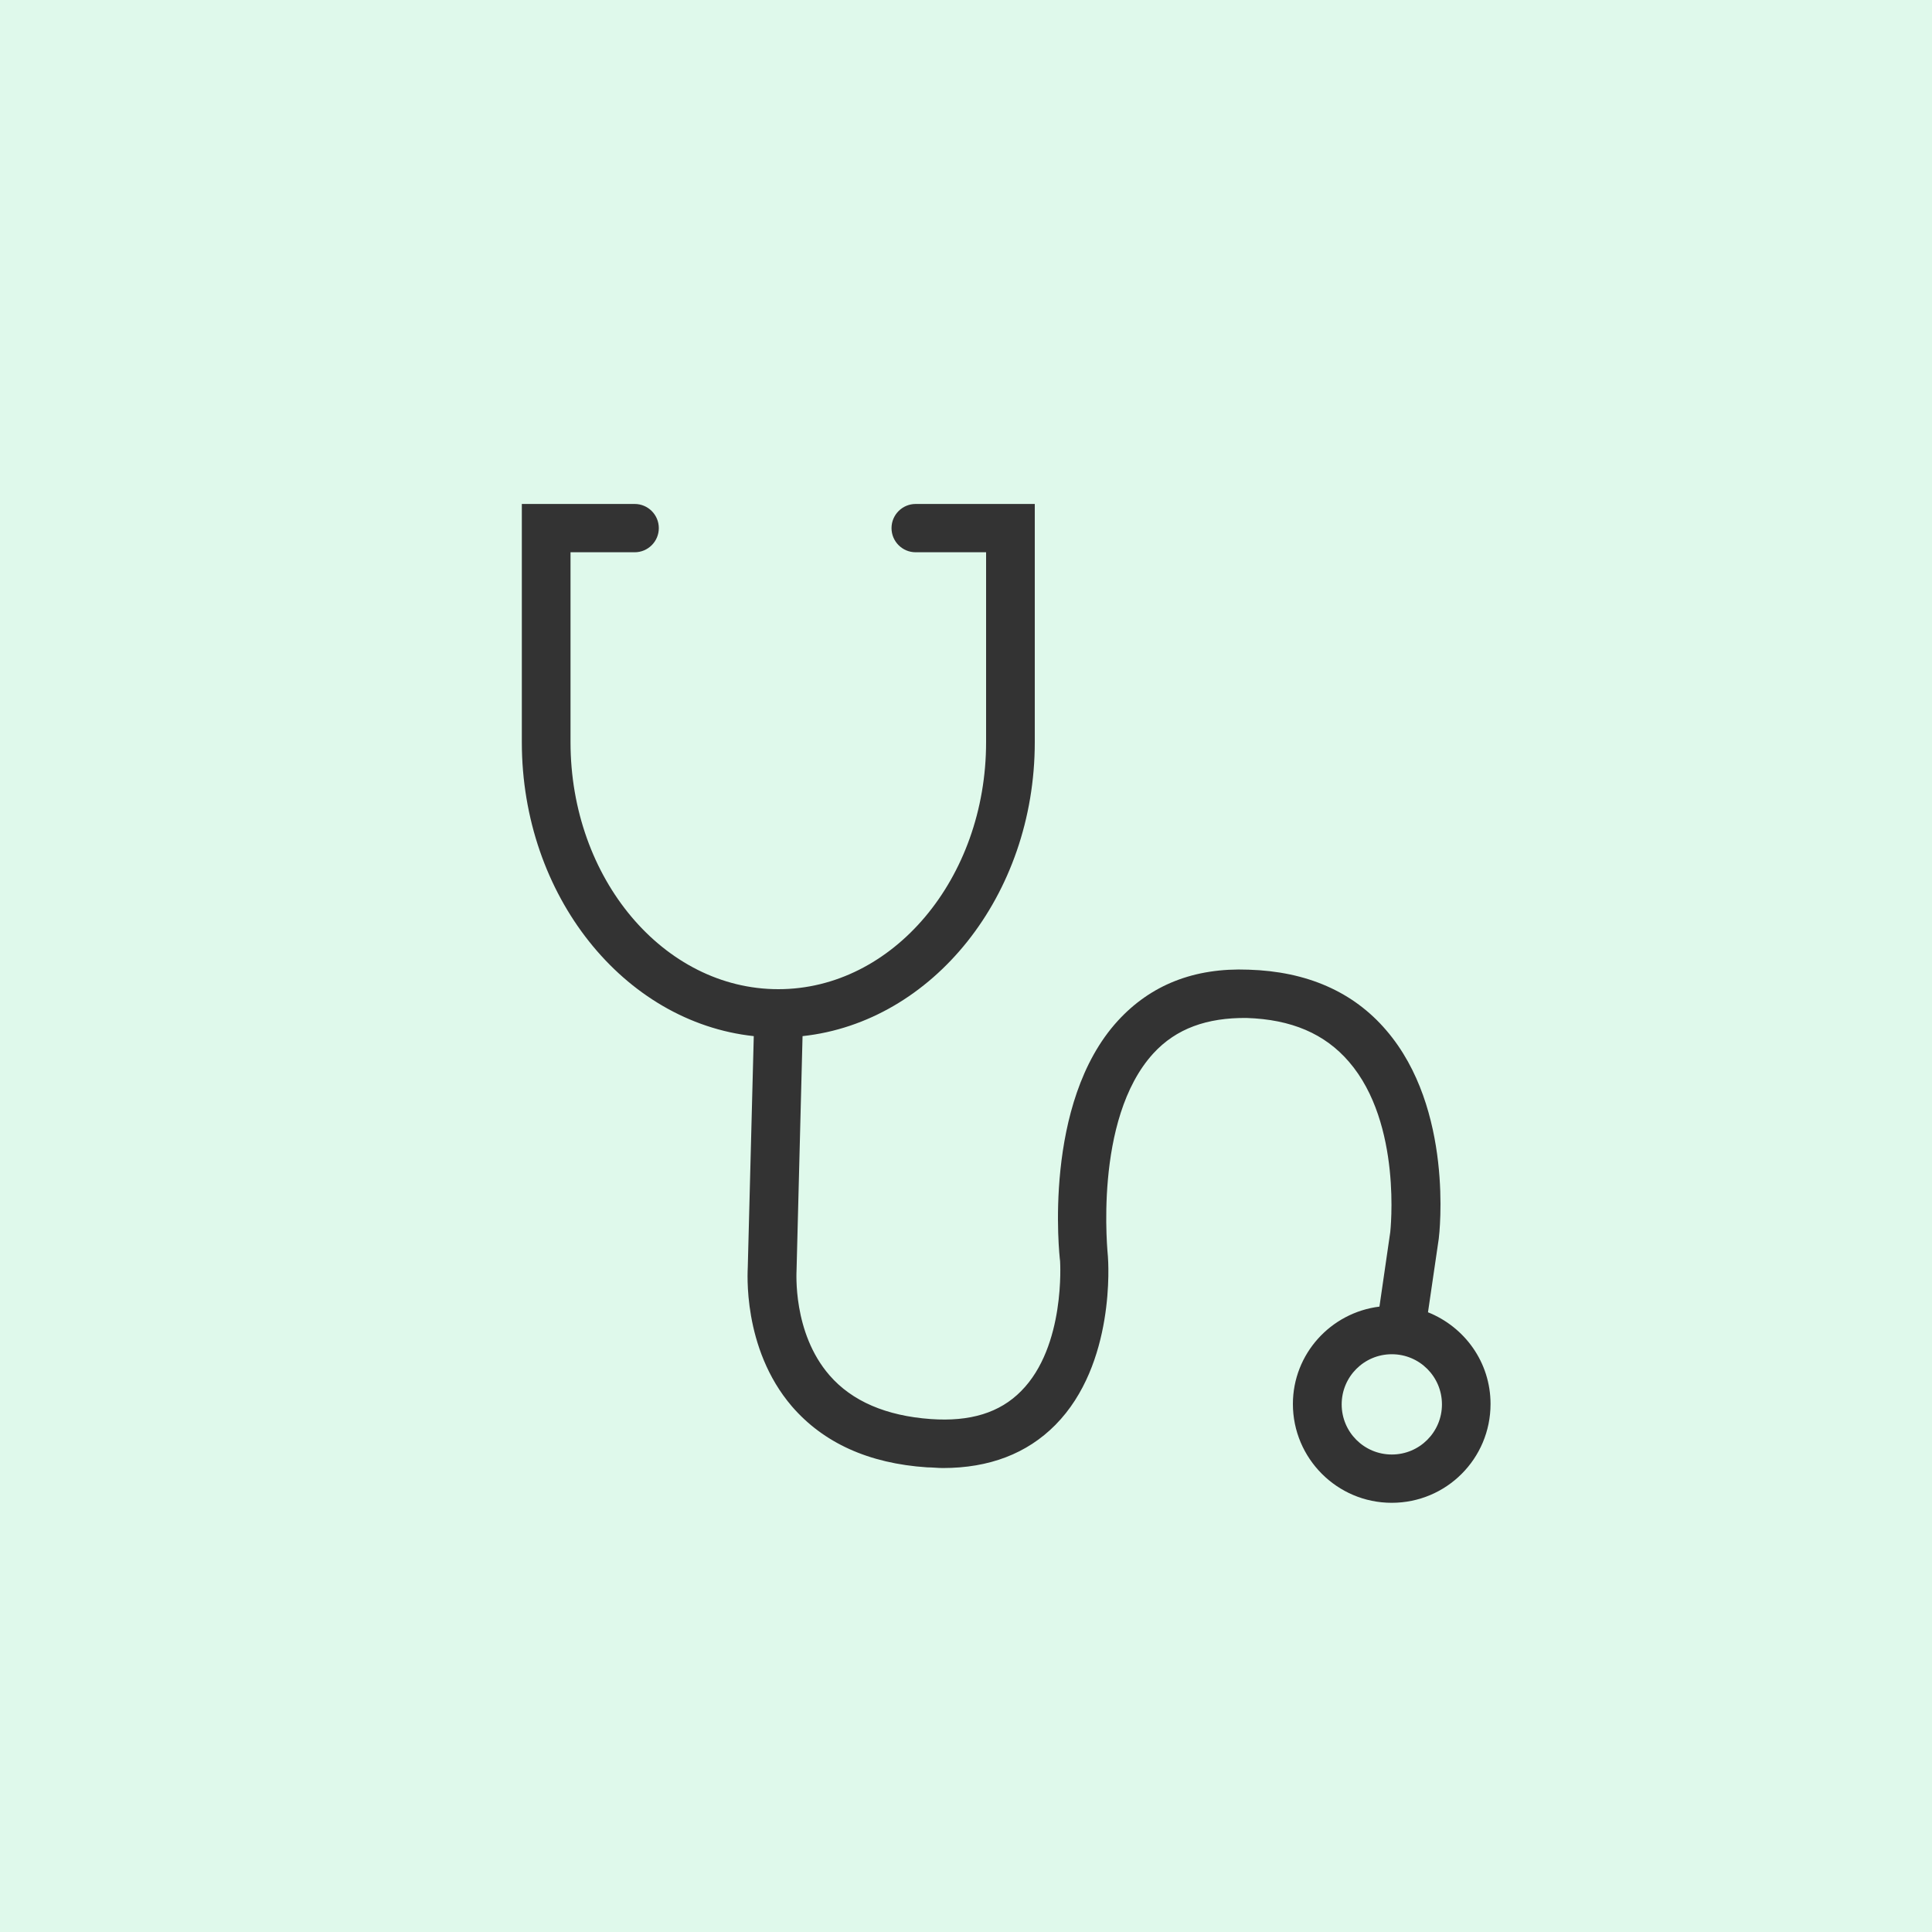
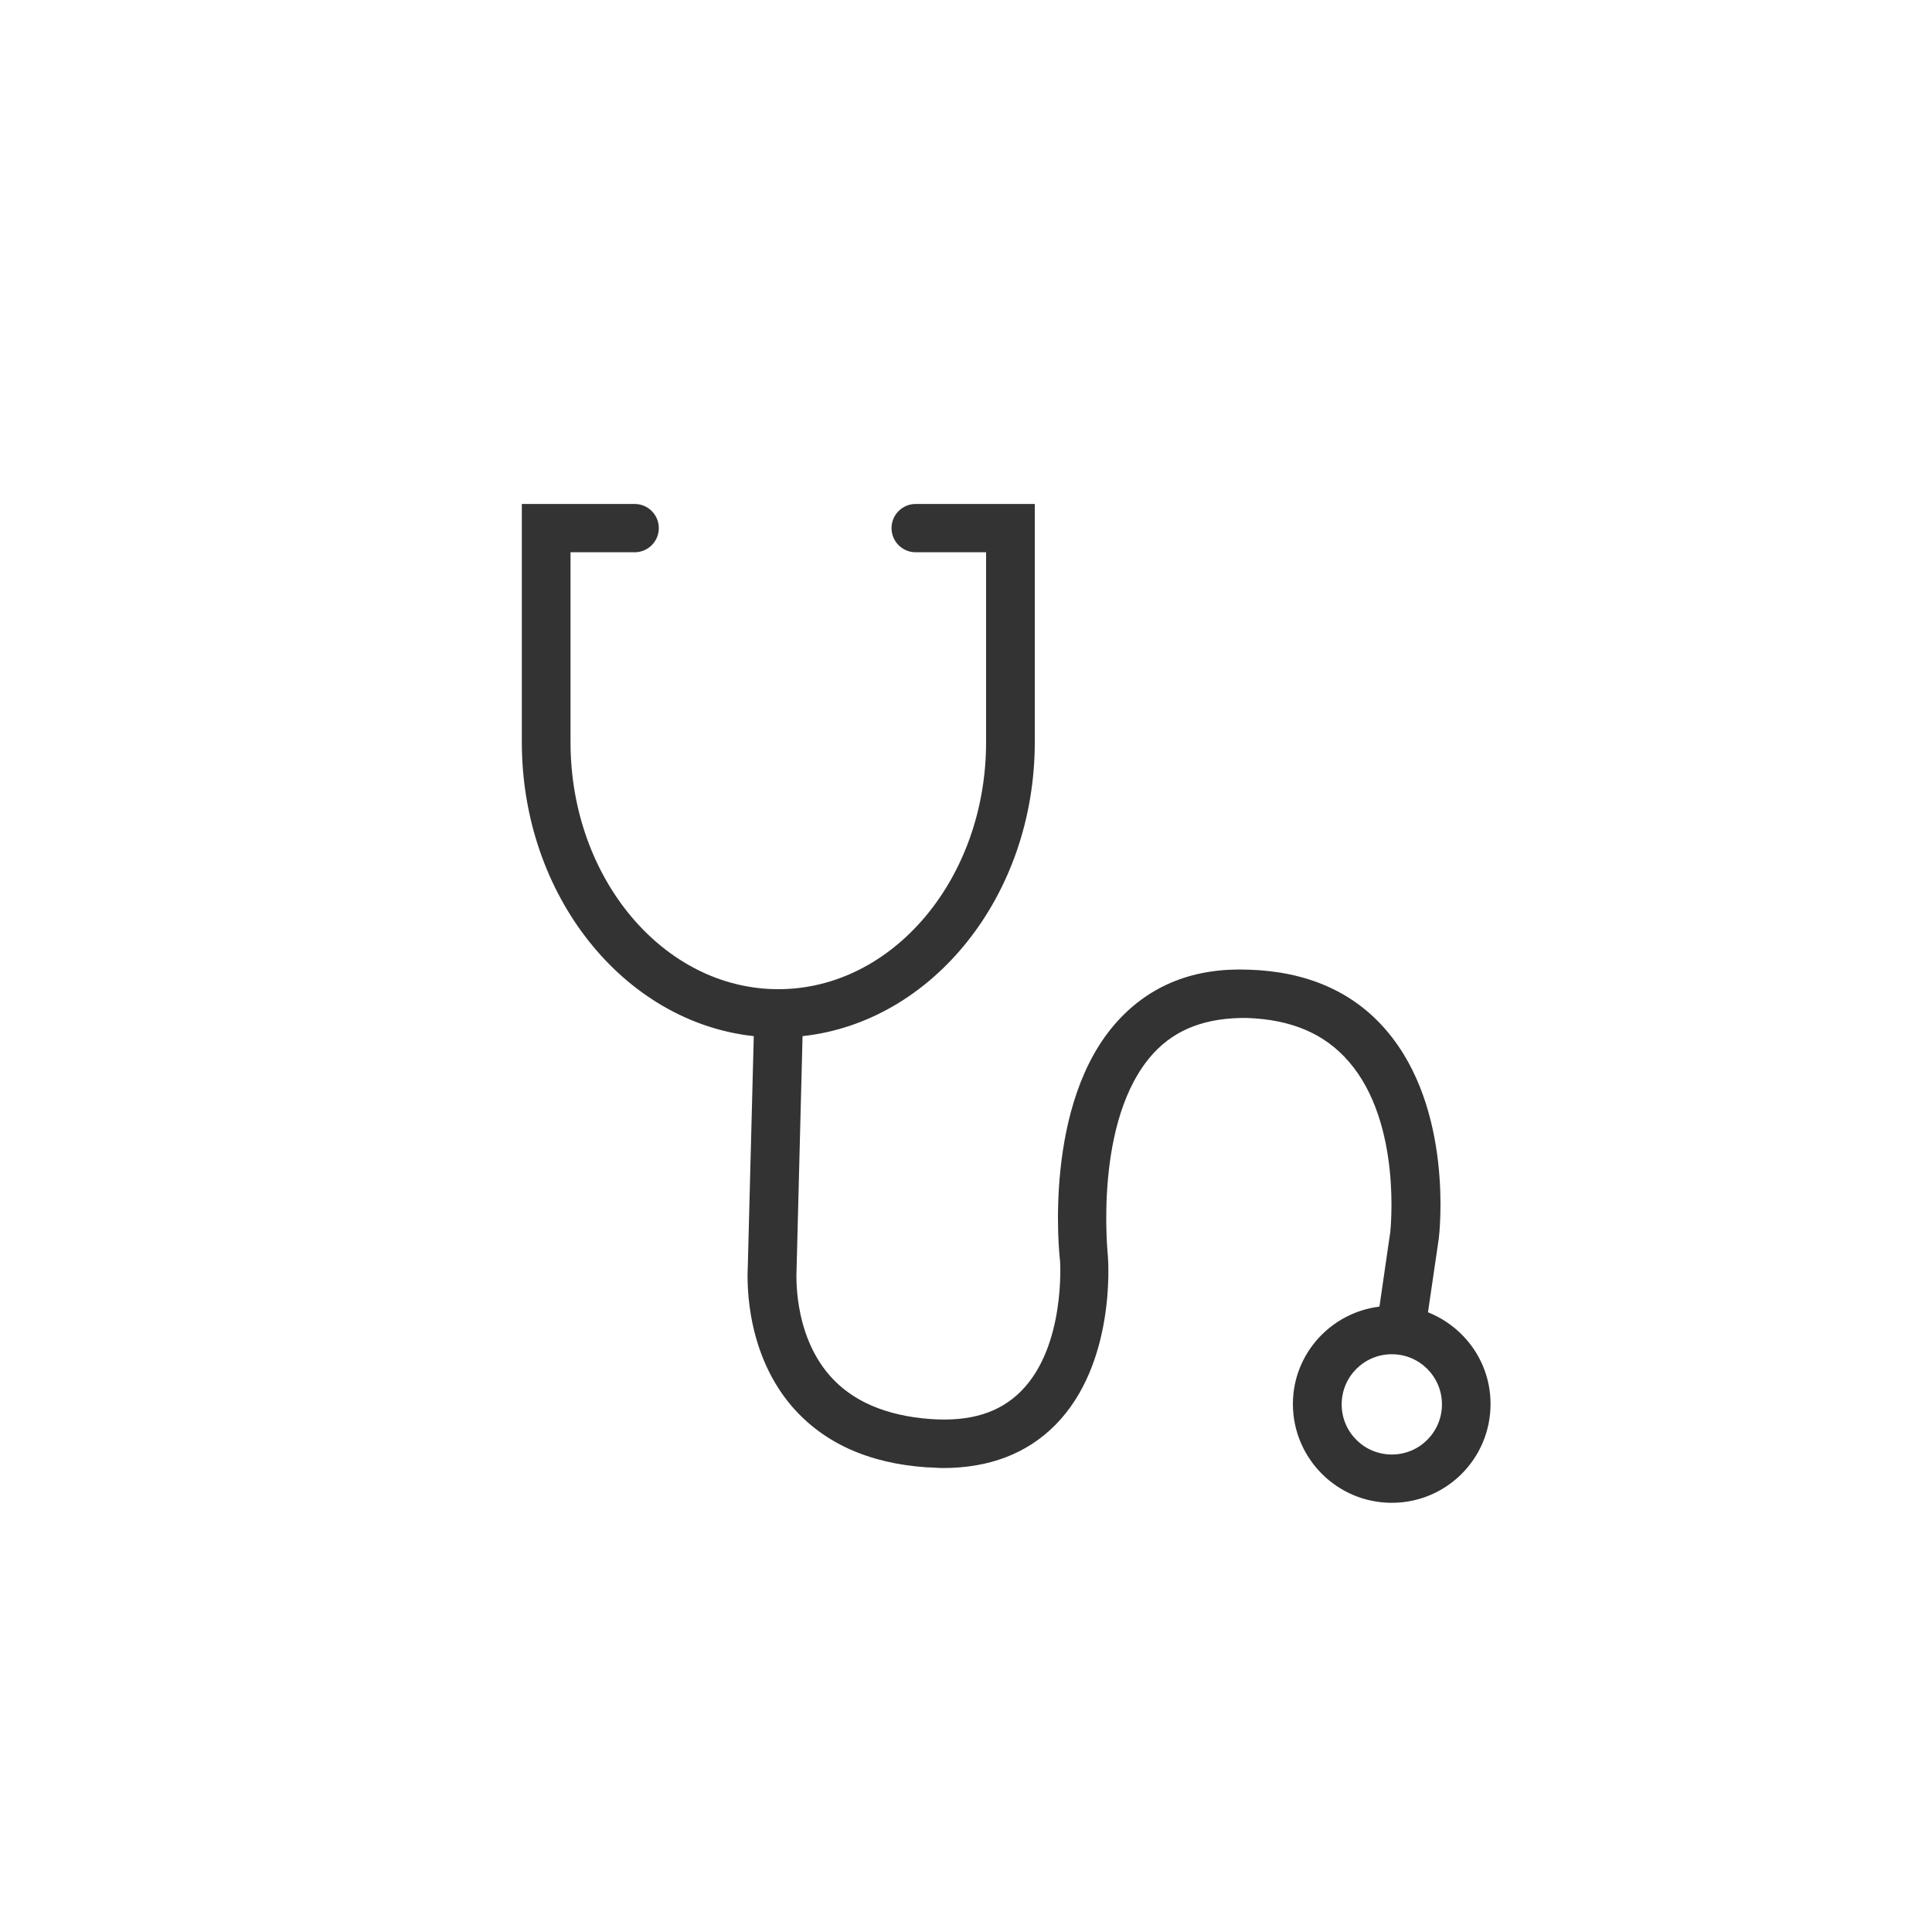
<svg xmlns="http://www.w3.org/2000/svg" id="Layer_1" data-name="Layer 1" viewBox="0 0 200 200">
-   <rect x="-236.15" y="-18.01" width="457.69" height="238.79" style="fill: #dff9eb;" />
  <path d="M147.82,135.88l1.12-7.65c.07-.54,1.56-13.45-5.44-21.58-3.41-3.99-8.23-6.09-14.25-6.27-5.66-.22-10.15,1.6-13.53,5.29-7.8,8.52-6.06,24.33-5.98,24.88,0,.07.58,8.81-4.03,13.45-2.21,2.25-5.29,3.19-9.36,2.9-4.61-.33-8.16-1.85-10.48-4.53-3.84-4.42-3.41-10.7-3.41-10.92l.62-24.19c13.45-1.45,24.04-14.54,24.04-30.43v-24.66h-12.33c-1.38,0-2.5,1.12-2.5,2.5s1.12,2.5,2.5,2.5h7.29v19.66c0,14.11-9.65,25.57-21.51,25.57s-21.51-11.46-21.51-25.57v-19.66h6.64c1.38,0,2.5-1.12,2.5-2.5s-1.12-2.5-2.5-2.5h-11.68v24.66c0,15.88,10.55,28.98,24.01,30.43l-.62,23.9c0,.33-.62,8.38,4.57,14.43,3.26,3.77,7.94,5.91,14,6.31.54,0,1.09.07,1.63.07,4.79,0,8.7-1.49,11.64-4.46,6.24-6.31,5.48-16.9,5.44-17.44,0-.15-1.56-14.18,4.71-21.03,2.36-2.57,5.55-3.7,9.65-3.66,4.64.15,8.09,1.63,10.59,4.53,5.55,6.42,4.28,17.59,4.28,17.63l-1.12,7.72c-5.04.62-8.96,4.9-8.96,10.08,0,5.62,4.57,10.23,10.23,10.23s10.23-4.57,10.23-10.23c0-4.32-2.68-7.98-6.49-9.5v.04ZM144.08,150.57c-2.87,0-5.19-2.32-5.19-5.19s2.32-5.19,5.19-5.19,5.19,2.32,5.19,5.19-2.32,5.19-5.19,5.19Z" style="fill: #333;" />
</svg>